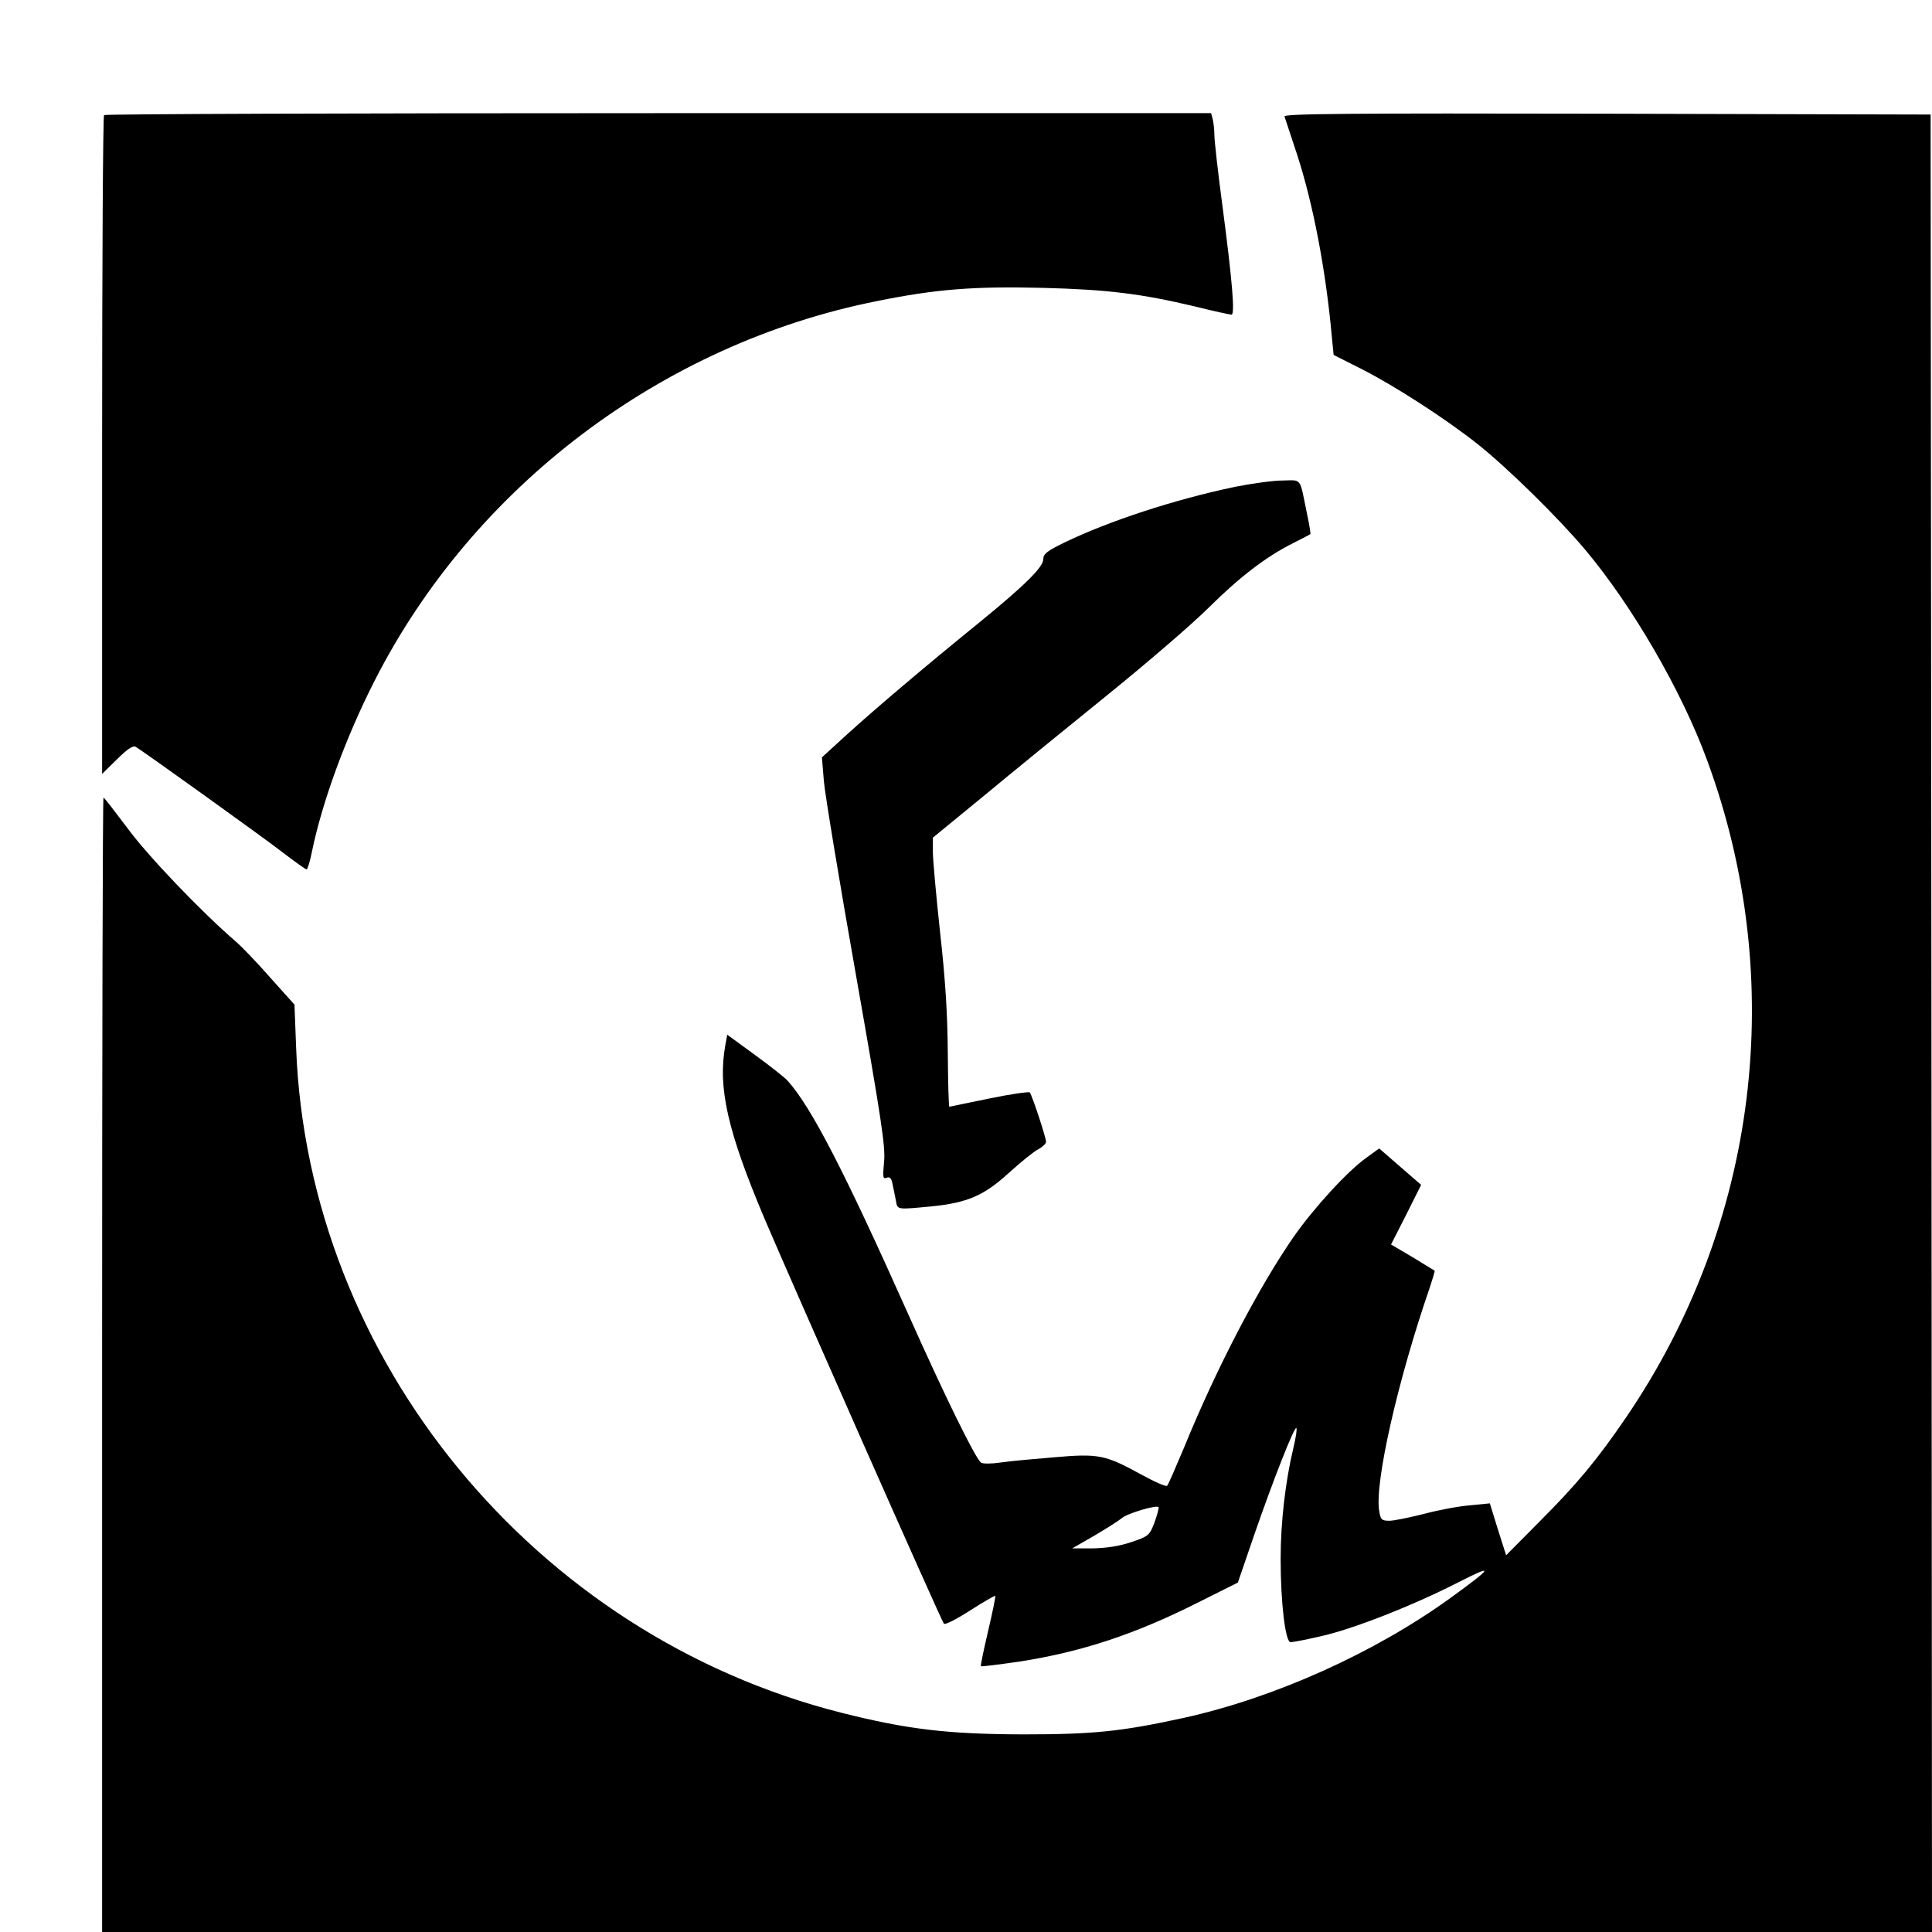
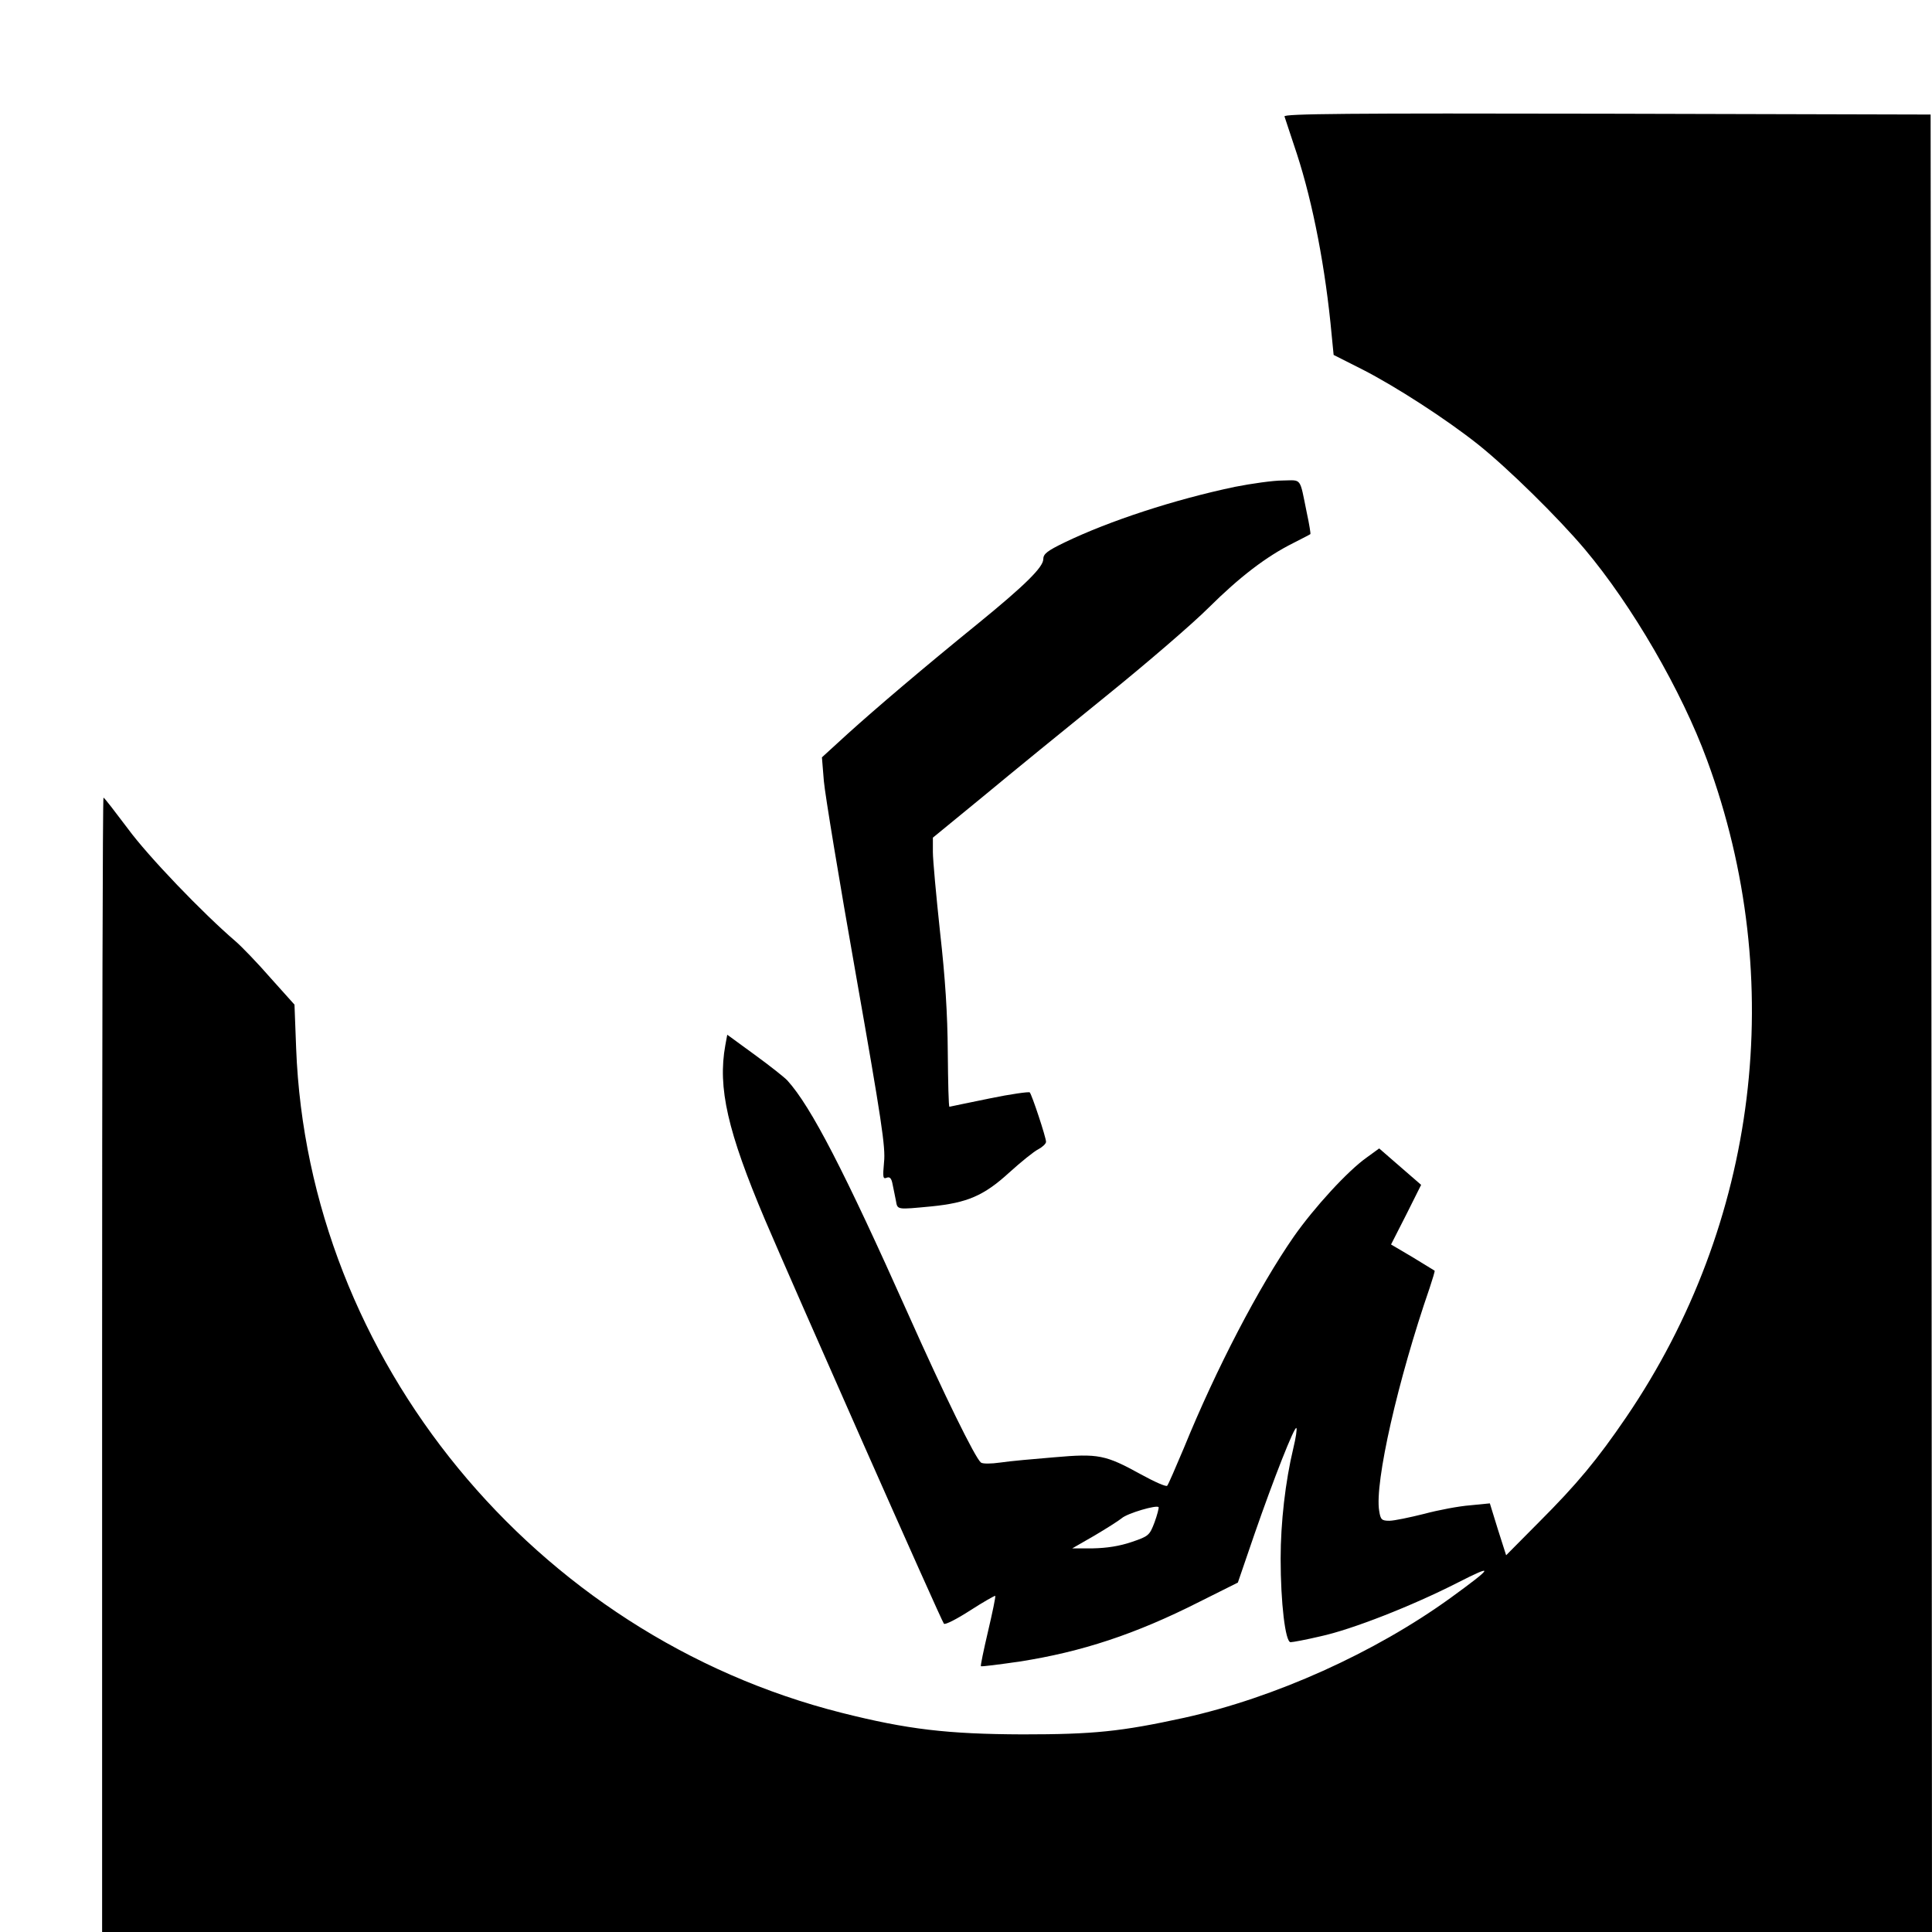
<svg xmlns="http://www.w3.org/2000/svg" version="1.0" width="700pt" height="700pt" viewBox="0 0 700 700" preserveAspectRatio="xMidYMid meet">
  <g transform="translate(0,700) scale(0.1,-0.1)" fill="#000000" stroke="none">
-     <path d="M377 6583 c-4 -3 -7 -542 -7 -1197 l0 -1190 54 53 c37 37 58 51 68 45 34 -21 462 -328 533 -383 43 -33 82 -61 86 -61 3 0 12 28 19 63 37 181 123 416 227 620 358 704 1042 1221 1820 1376 217 44 353 54 602 48 233 -6 355 -21 549 -67 68 -17 128 -30 134 -30 13 0 3 122 -33 395 -16 120 -29 235 -29 255 0 19 -3 45 -6 58 l-6 22 -2002 0 c-1102 0 -2006 -3 -2009 -7z" />
-     <path d="M4654 6578 c2 -7 23 -69 45 -136 58 -178 104 -416 126 -657 l7 -71 105 -53 c121 -62 302 -179 418 -271 109 -87 290 -265 387 -380 171 -203 351 -513 443 -764 294 -798 185 -1679 -293 -2381 -105 -154 -178 -242 -316 -380 l-119 -120 -30 94 -29 94 -71 -7 c-40 -3 -115 -17 -167 -31 -52 -13 -109 -25 -126 -25 -28 0 -32 4 -37 36 -17 102 68 475 183 808 11 33 19 60 18 62 -2 1 -38 23 -80 49 l-78 46 55 108 54 108 -76 66 -76 66 -44 -32 c-70 -49 -192 -183 -265 -287 -127 -183 -281 -478 -398 -765 -30 -71 -57 -134 -61 -138 -3 -5 -46 14 -95 41 -129 71 -154 76 -314 62 -74 -6 -162 -14 -195 -19 -35 -5 -65 -5 -71 0 -21 17 -132 243 -264 539 -231 517 -351 750 -437 845 -10 11 -63 53 -118 93 l-100 73 -7 -38 c-28 -154 8 -312 144 -633 94 -221 640 -1456 648 -1463 4 -5 47 17 95 48 48 31 89 54 91 53 2 -2 -10 -60 -26 -128 -16 -68 -28 -126 -26 -127 2 -2 65 6 141 17 224 35 419 99 650 216 l140 70 60 175 c70 202 145 392 152 385 3 -3 -2 -36 -11 -73 -29 -121 -46 -270 -46 -400 0 -160 17 -303 36 -303 8 0 56 9 107 21 116 25 334 111 497 194 137 70 132 59 -25 -55 -274 -198 -635 -361 -965 -434 -229 -50 -328 -60 -585 -60 -272 1 -417 18 -655 78 -1114 281 -1934 1281 -1977 2408 l-6 158 -87 97 c-47 54 -104 113 -126 132 -119 102 -317 308 -391 409 -46 61 -85 112 -88 112 -3 0 -5 -925 -5 -2055 l0 -2055 3315 0 3315 0 -2 3293 -3 3292 -1173 3 c-938 2 -1173 0 -1168 -10z m-471 -5094 c-18 -47 -21 -50 -83 -71 -44 -15 -90 -22 -140 -23 l-75 0 80 46 c44 26 88 54 99 63 20 18 129 50 134 40 1 -3 -5 -28 -15 -55z" />
+     <path d="M4654 6578 c2 -7 23 -69 45 -136 58 -178 104 -416 126 -657 l7 -71 105 -53 c121 -62 302 -179 418 -271 109 -87 290 -265 387 -380 171 -203 351 -513 443 -764 294 -798 185 -1679 -293 -2381 -105 -154 -178 -242 -316 -380 l-119 -120 -30 94 -29 94 -71 -7 c-40 -3 -115 -17 -167 -31 -52 -13 -109 -25 -126 -25 -28 0 -32 4 -37 36 -17 102 68 475 183 808 11 33 19 60 18 62 -2 1 -38 23 -80 49 l-78 46 55 108 54 108 -76 66 -76 66 -44 -32 c-70 -49 -192 -183 -265 -287 -127 -183 -281 -478 -398 -765 -30 -71 -57 -134 -61 -138 -3 -5 -46 14 -95 41 -129 71 -154 76 -314 62 -74 -6 -162 -14 -195 -19 -35 -5 -65 -5 -71 0 -21 17 -132 243 -264 539 -231 517 -351 750 -437 845 -10 11 -63 53 -118 93 l-100 73 -7 -38 c-28 -154 8 -312 144 -633 94 -221 640 -1456 648 -1463 4 -5 47 17 95 48 48 31 89 54 91 53 2 -2 -10 -60 -26 -128 -16 -68 -28 -126 -26 -127 2 -2 65 6 141 17 224 35 419 99 650 216 l140 70 60 175 c70 202 145 392 152 385 3 -3 -2 -36 -11 -73 -29 -121 -46 -270 -46 -400 0 -160 17 -303 36 -303 8 0 56 9 107 21 116 25 334 111 497 194 137 70 132 59 -25 -55 -274 -198 -635 -361 -965 -434 -229 -50 -328 -60 -585 -60 -272 1 -417 18 -655 78 -1114 281 -1934 1281 -1977 2408 l-6 158 -87 97 c-47 54 -104 113 -126 132 -119 102 -317 308 -391 409 -46 61 -85 112 -88 112 -3 0 -5 -925 -5 -2055 l0 -2055 3315 0 3315 0 -2 3293 -3 3292 -1173 3 c-938 2 -1173 0 -1168 -10z m-471 -5094 c-18 -47 -21 -50 -83 -71 -44 -15 -90 -22 -140 -23 l-75 0 80 46 c44 26 88 54 99 63 20 18 129 50 134 40 1 -3 -5 -28 -15 -55" />
    <path d="M4474 5236 c-219 -46 -454 -123 -616 -201 -64 -31 -78 -42 -78 -61 0 -29 -67 -95 -235 -232 -202 -164 -371 -308 -474 -401 l-93 -85 7 -86 c4 -47 56 -362 116 -701 93 -528 108 -626 102 -680 -5 -55 -4 -62 10 -56 11 4 17 -2 21 -24 3 -16 9 -42 12 -59 6 -34 2 -33 129 -21 130 13 190 39 281 122 43 39 90 77 106 85 15 8 28 20 28 27 0 16 -51 170 -59 179 -3 3 -69 -6 -146 -22 -77 -16 -142 -29 -145 -30 -3 0 -5 89 -6 198 -1 140 -9 266 -28 435 -14 131 -26 261 -26 290 l0 52 183 150 c100 83 301 247 447 365 146 118 312 261 370 319 111 110 207 184 305 233 33 17 61 31 63 33 1 1 -4 35 -13 76 -27 132 -17 119 -88 118 -34 0 -112 -11 -173 -23z" />
  </g>
</svg>